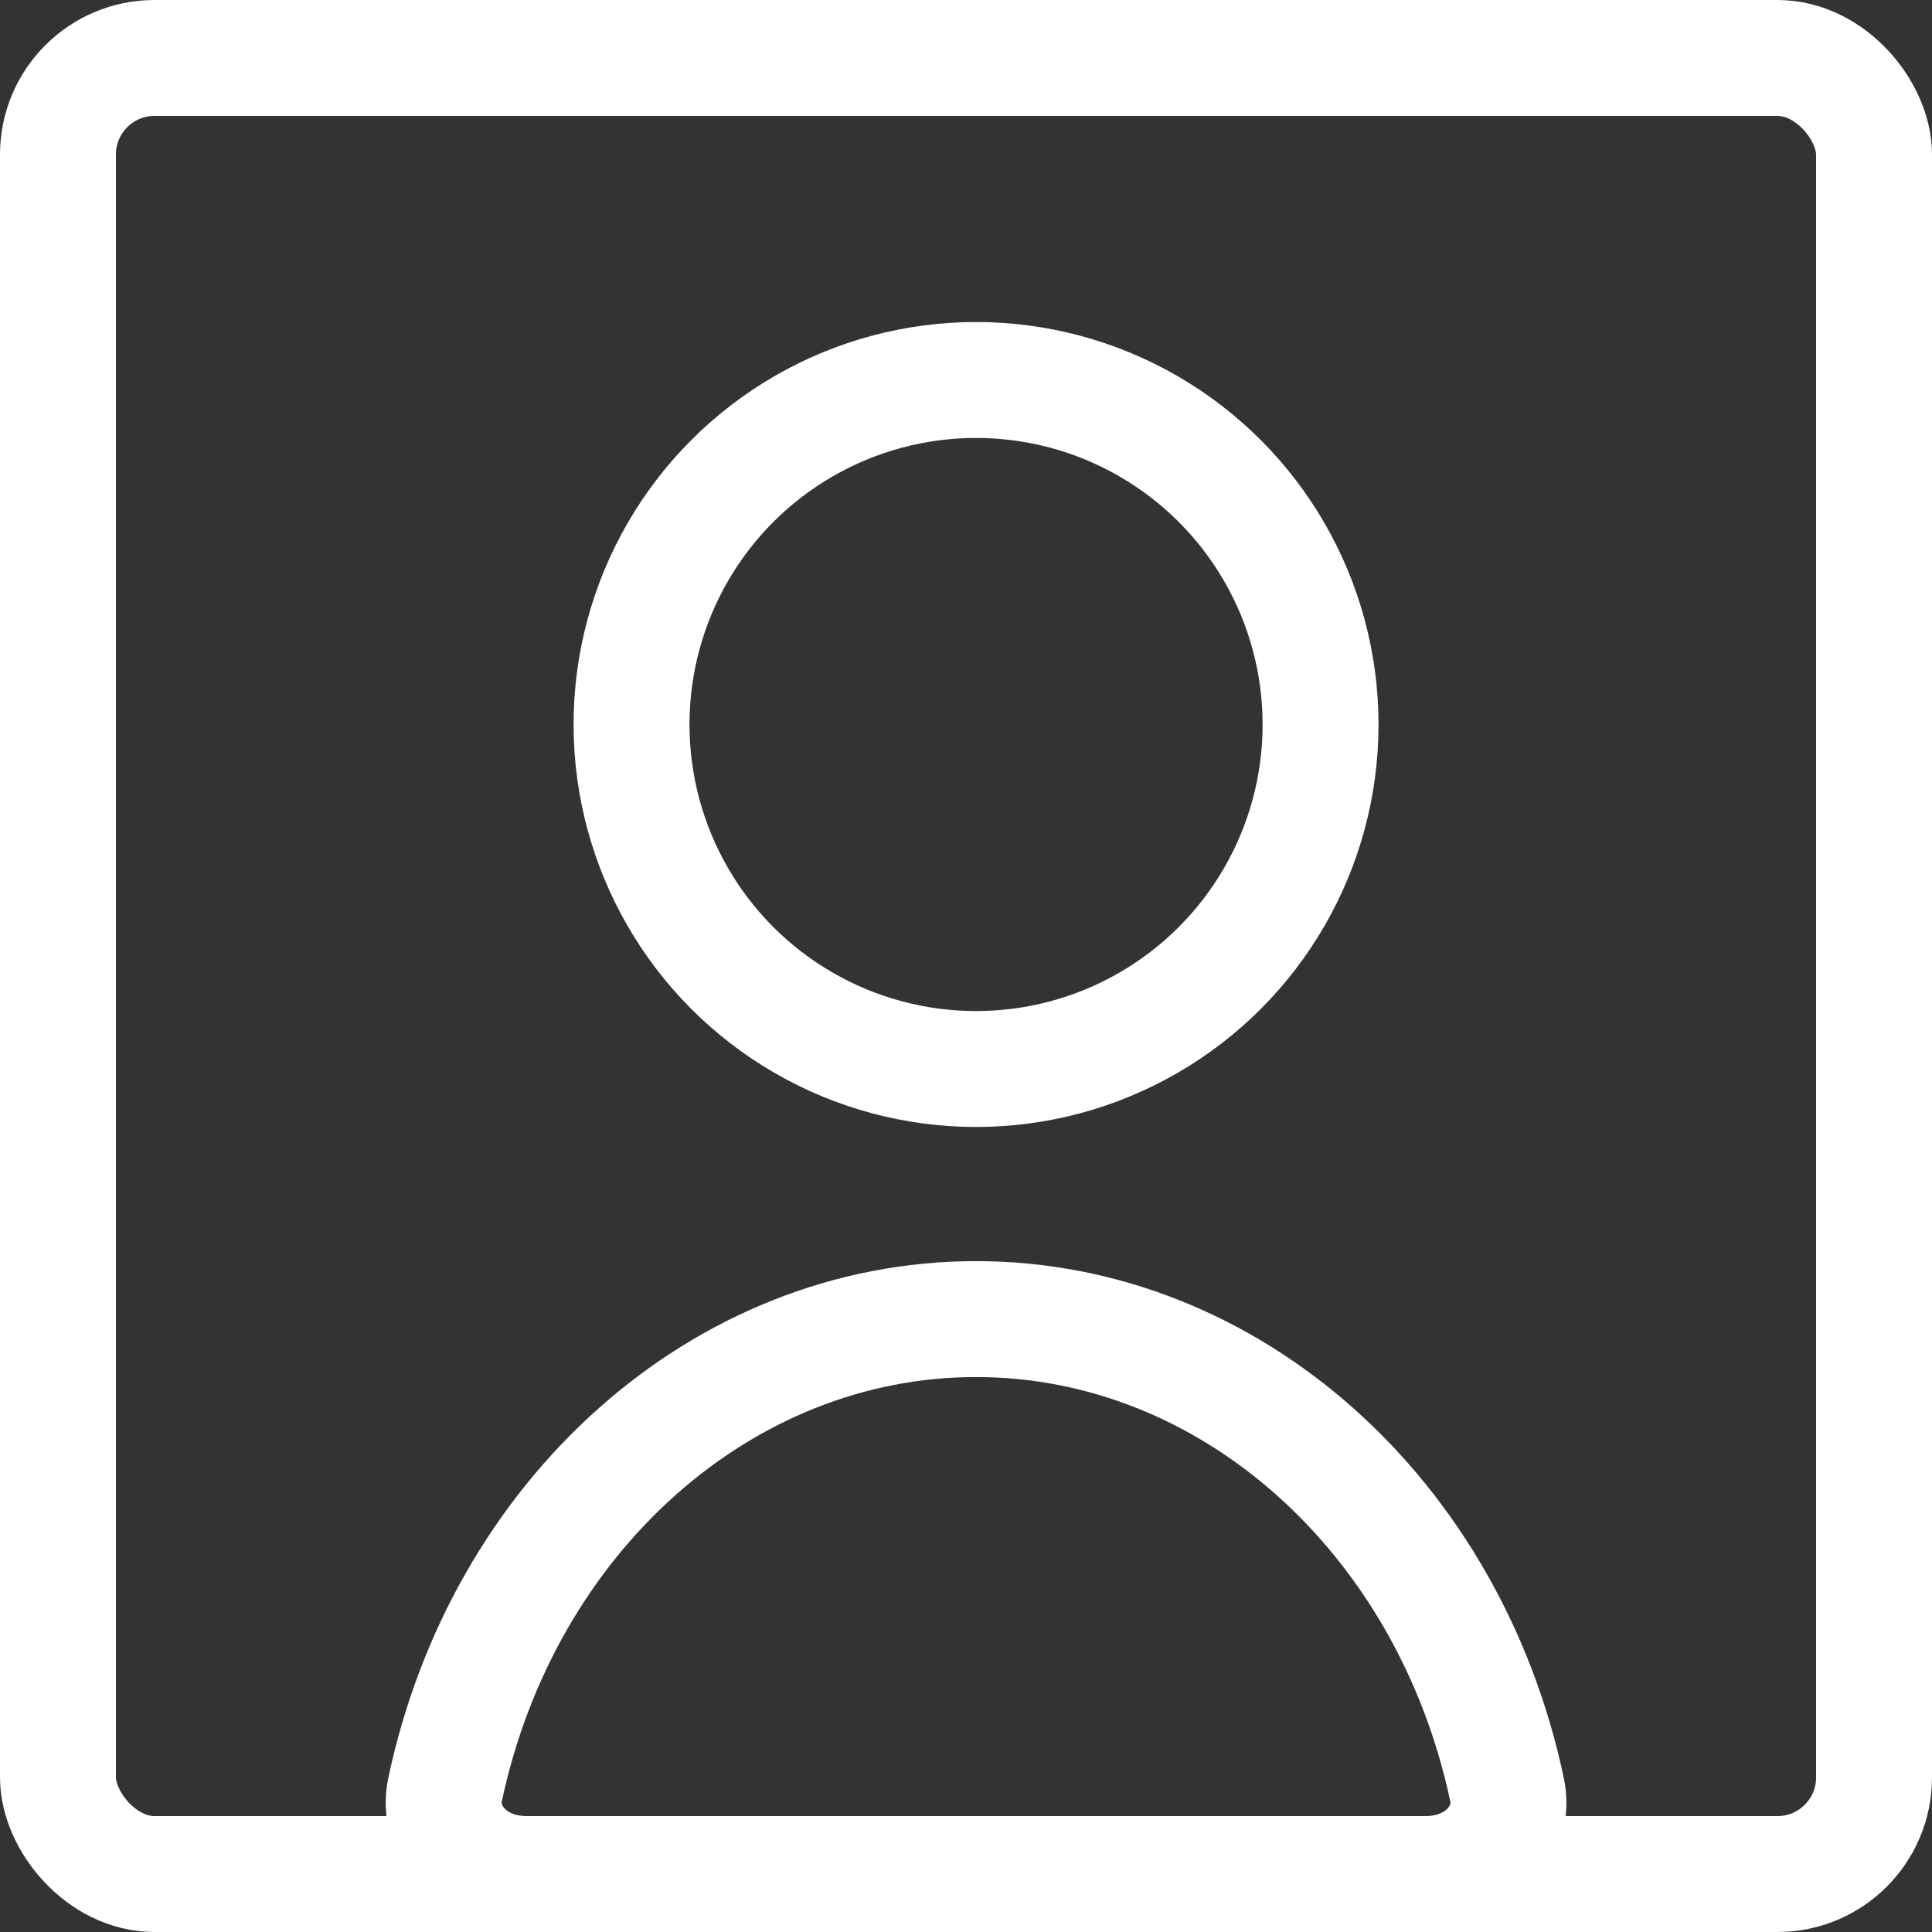
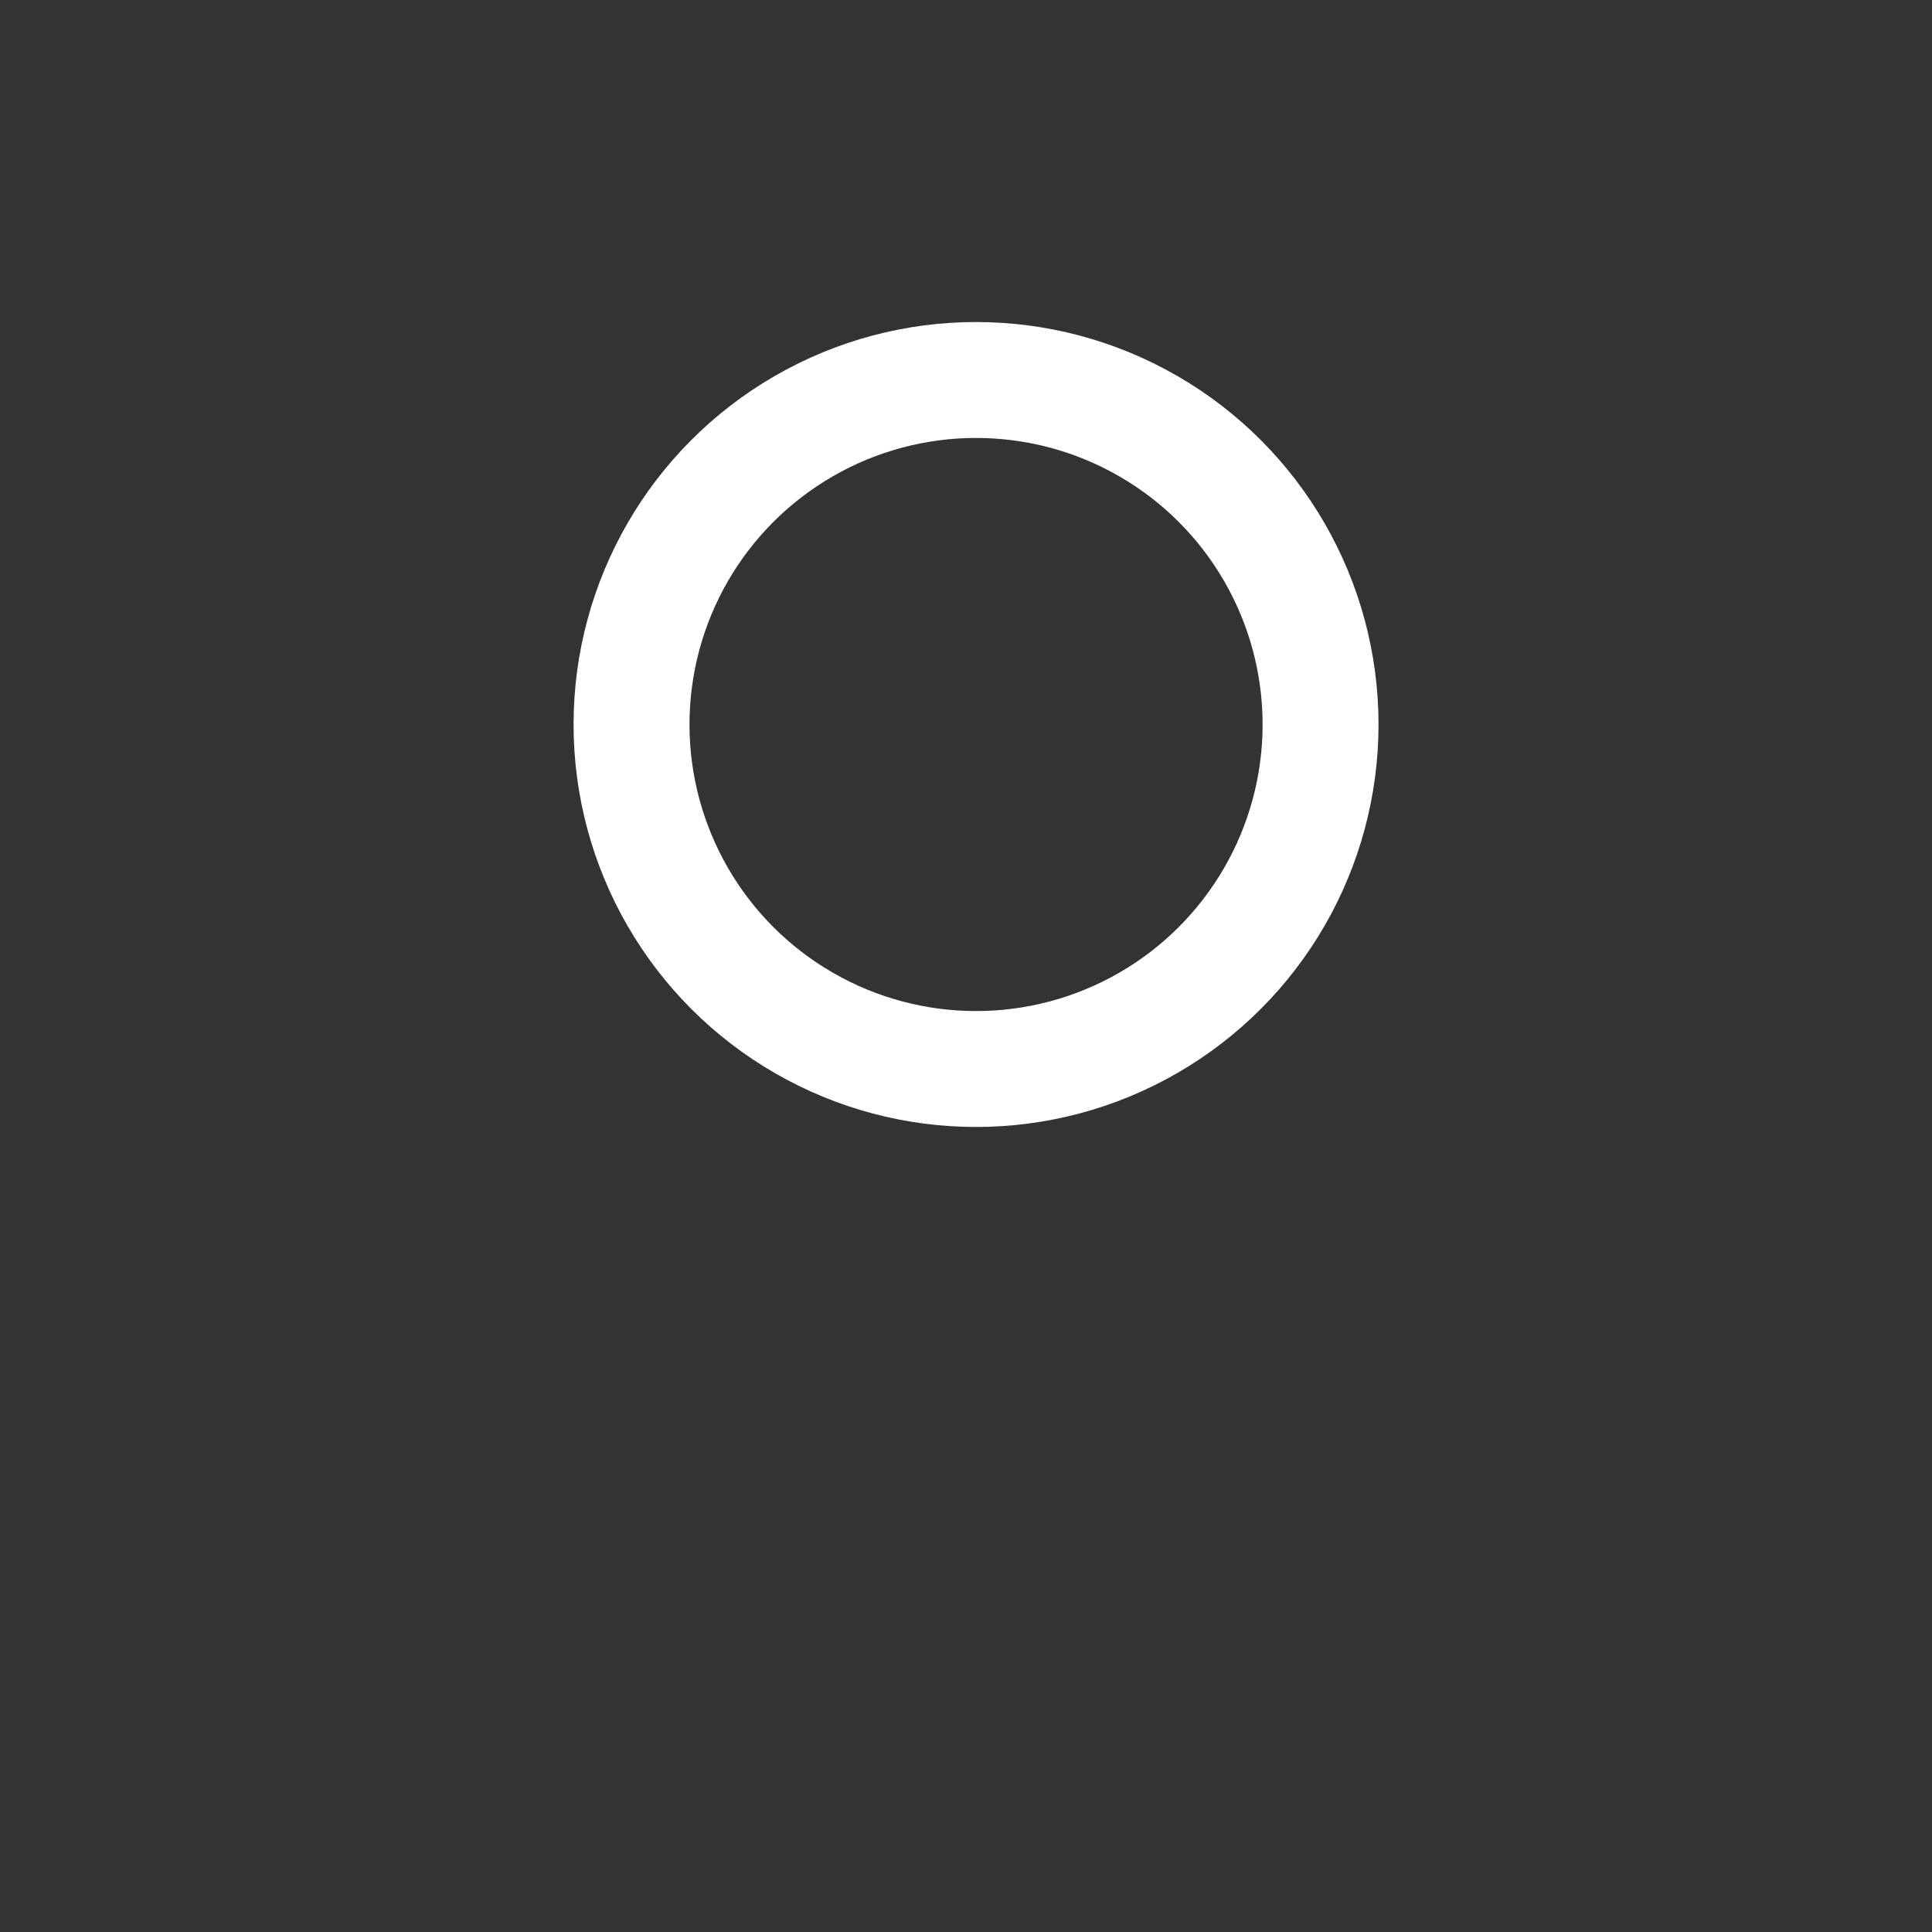
<svg xmlns="http://www.w3.org/2000/svg" width="25" height="25" viewBox="0 0 25 25" fill="none">
  <rect x="0" y="0" width="25" height="25" fill="#333333" stroke="none" />
-   <rect x="0.75" y="0.75" width="23.5" height="23.5" rx="1.25" stroke="white" stroke-width="1.5" />
  <circle cx="12.63" cy="9.375" r="4.458" stroke="white" stroke-width="1.5" />
-   <path d="M5.757 23.168C6.505 19.617 9.344 17.069 12.63 17.069C15.917 17.069 18.755 19.617 19.503 23.168C19.61 23.675 19.188 24.25 18.443 24.25H6.818C6.073 24.25 5.651 23.675 5.757 23.168Z" stroke="white" stroke-width="1.5" />
</svg>